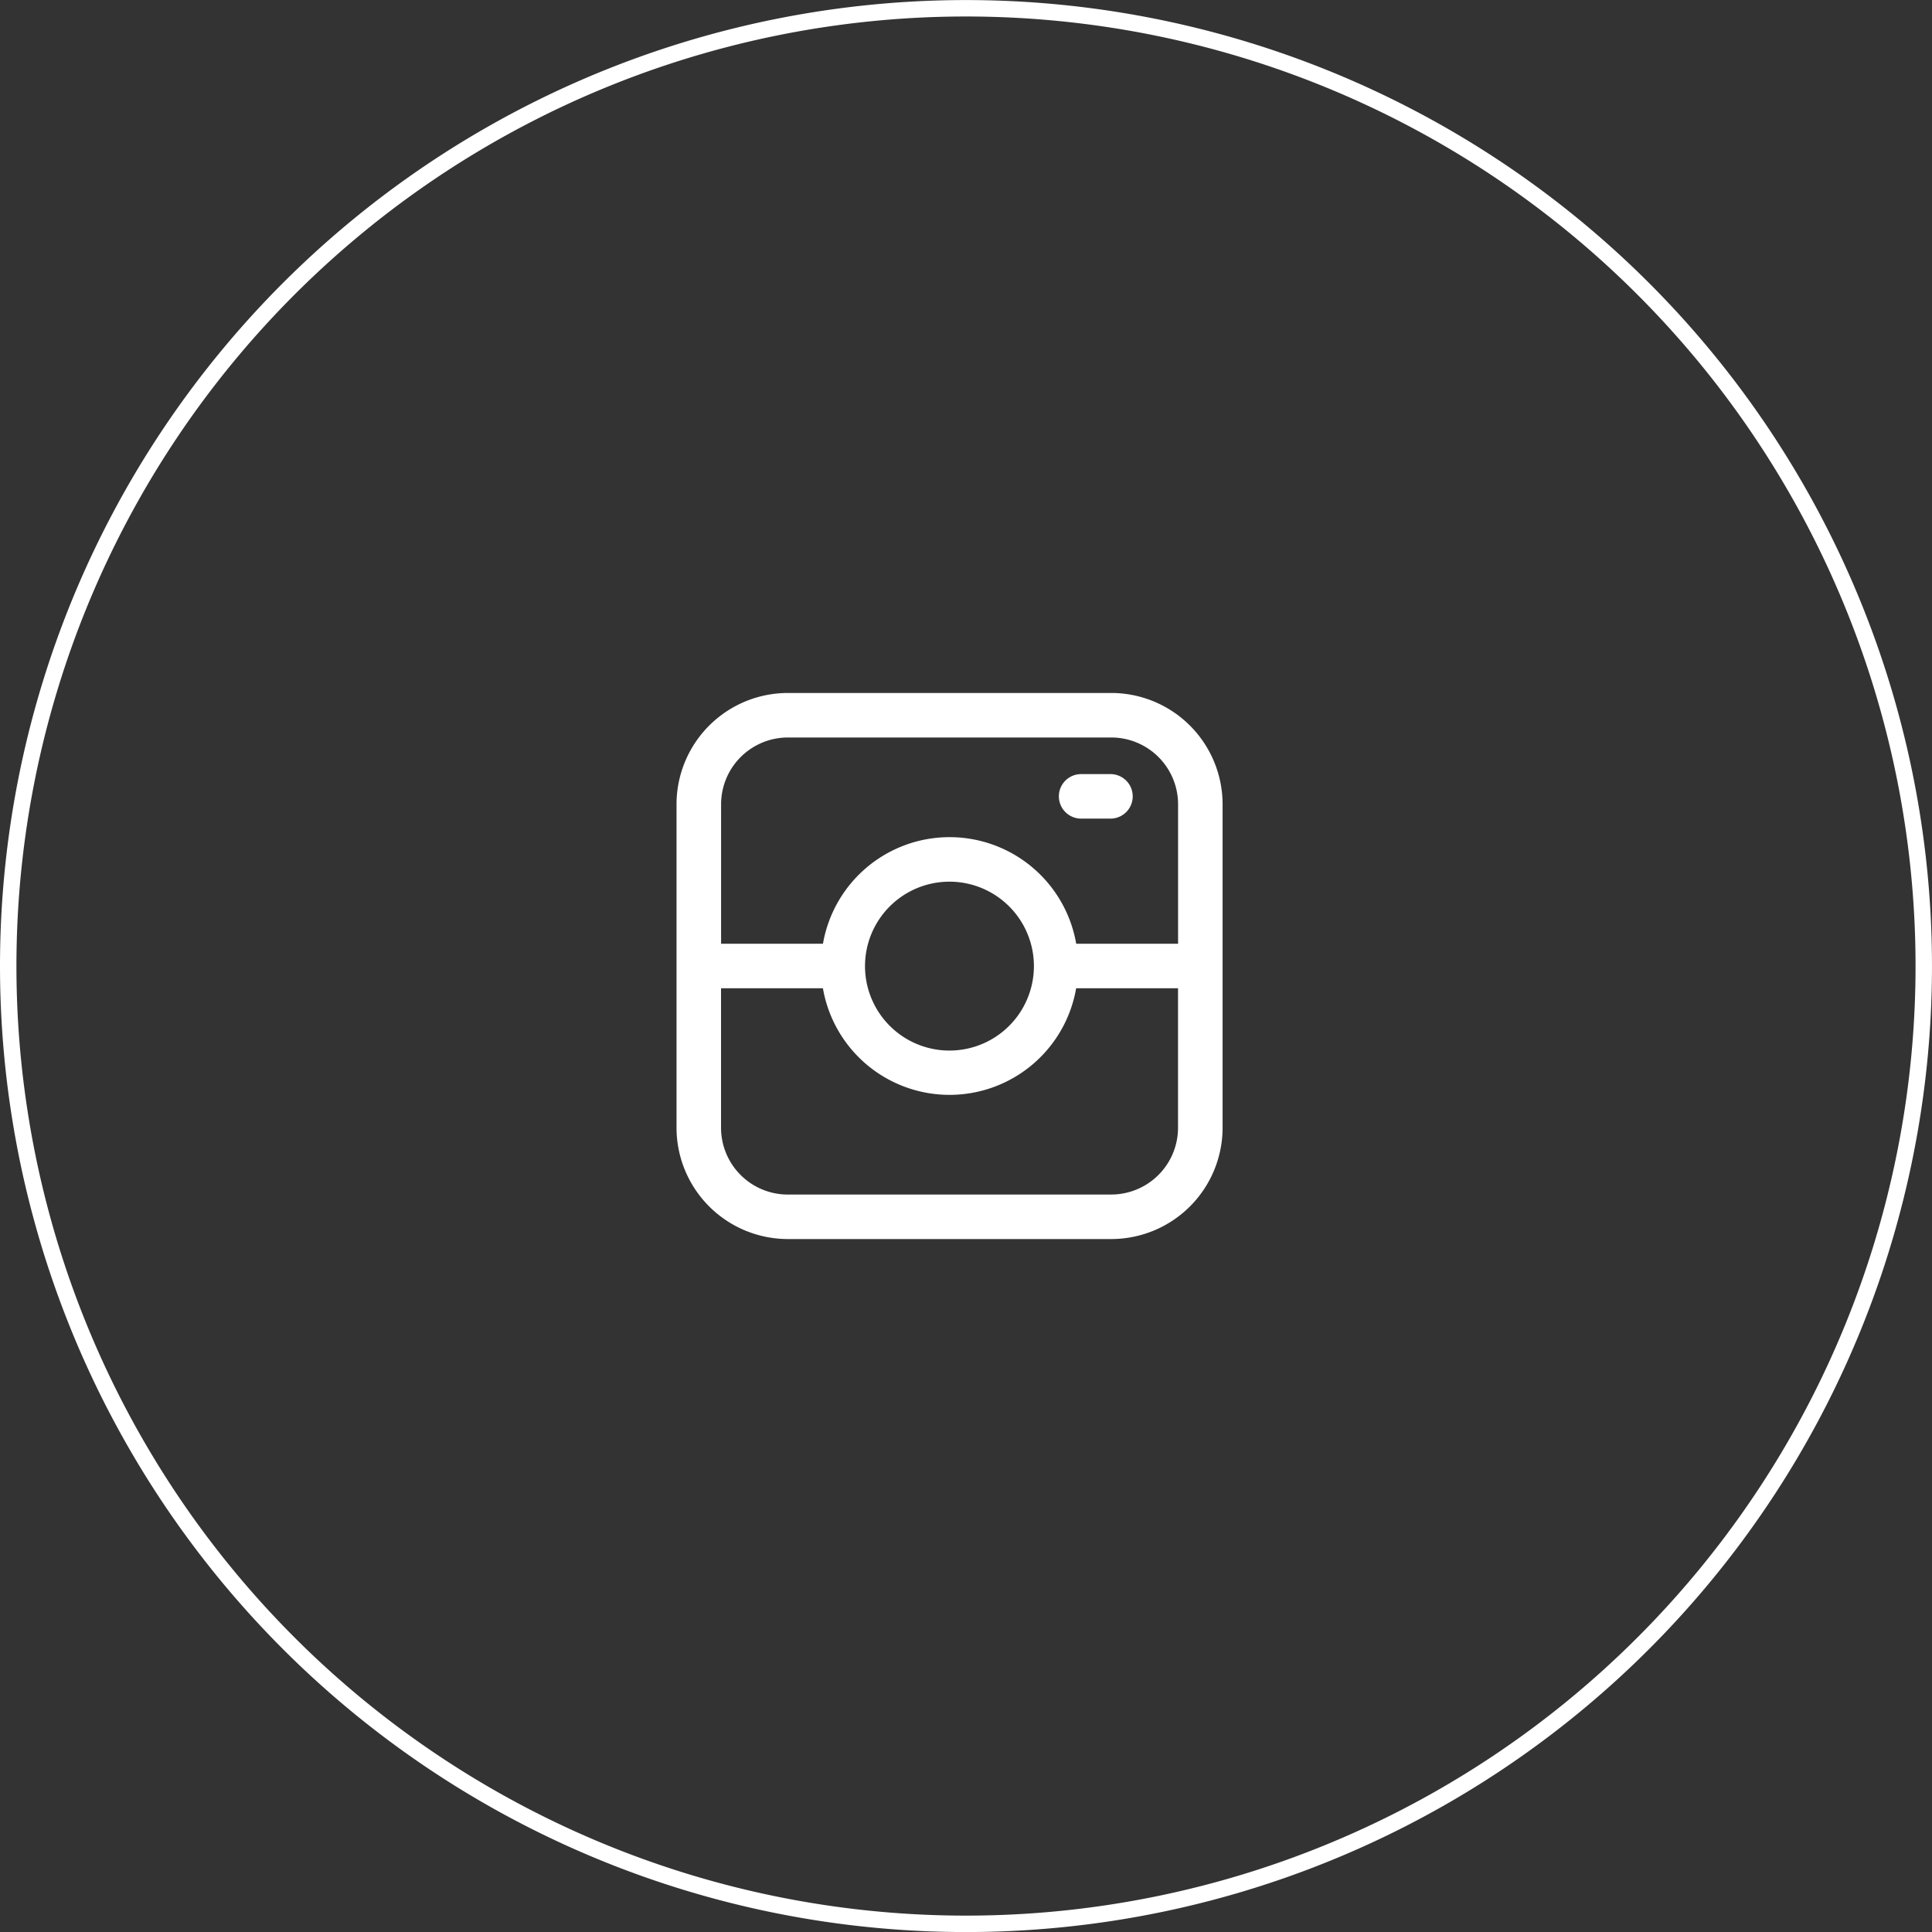
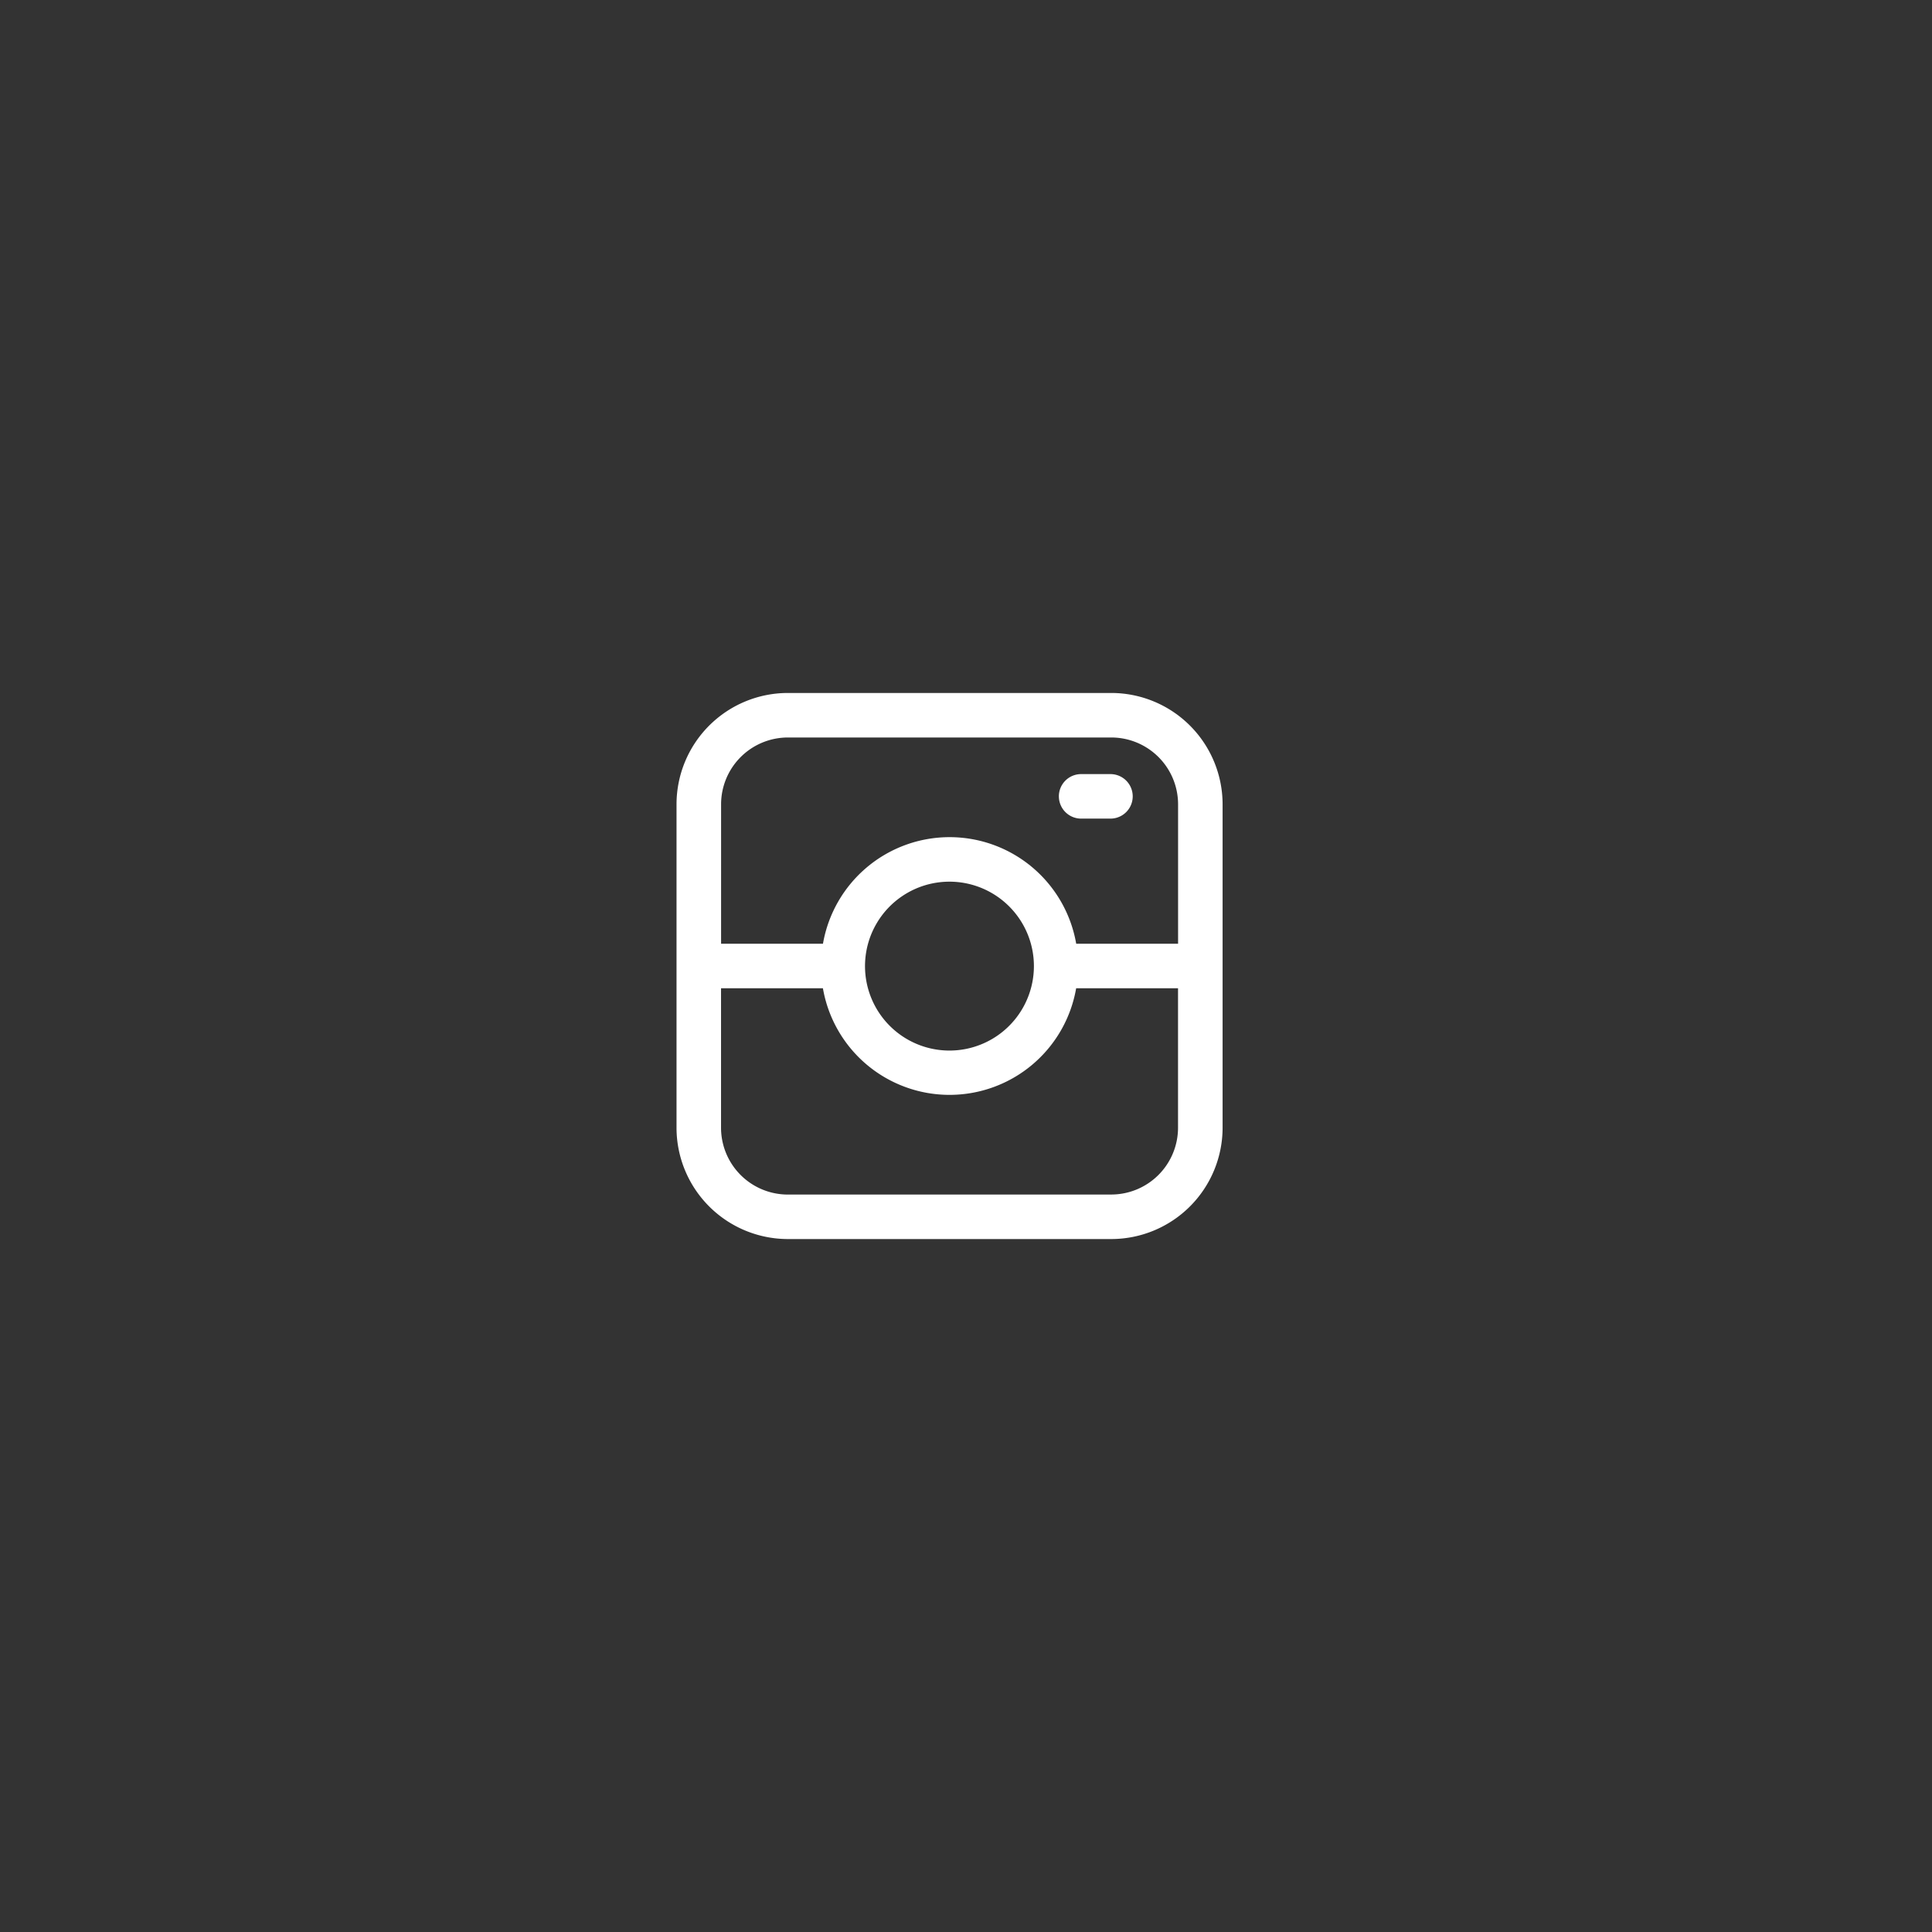
<svg xmlns="http://www.w3.org/2000/svg" width="117.575" height="117.578" viewBox="0 0 117.575 117.578">
  <rect x="0" y="0" width="117.575" height="117.578" fill="#333333" stroke="none" />
  <defs>
    <clipPath id="a">
      <rect width="33.232" height="33.232" fill="#fff" />
    </clipPath>
  </defs>
  <g transform="translate(41.171 42.172)">
    <g transform="translate(-41.384 -42.384)">
-       <path d="M.25,58.539a58.287,58.287,0,1,1,58.289,58.289A58.289,58.289,0,0,1,.25,58.539Z" transform="translate(0.463 0.462)" fill="none" stroke="#fff" stroke-miterlimit="10" stroke-width="1" />
-     </g>
+       </g>
    <g clip-path="url(#a)">
      <path d="M26.46,0H6.772A6.781,6.781,0,0,0,0,6.772V26.46a6.78,6.78,0,0,0,6.772,6.772H26.46a6.78,6.78,0,0,0,6.772-6.772V6.772A6.78,6.78,0,0,0,26.46,0ZM6.772,2.709H26.46a4.068,4.068,0,0,1,4.063,4.063v8.489h-6.2a7.82,7.82,0,0,0-15.411,0h-6.2V6.772A4.068,4.068,0,0,1,6.772,2.709ZM21.749,16.617a5.139,5.139,0,1,1-1.505-3.628,5.134,5.134,0,0,1,1.505,3.628m4.71,13.908H6.772a4.068,4.068,0,0,1-4.063-4.063V17.971h6.2a7.82,7.82,0,0,0,15.411,0h6.2v8.489h0a4.068,4.068,0,0,1-4.063,4.063ZM23.268,6.291a1.354,1.354,0,0,1,1.354-1.354h1.786a1.354,1.354,0,1,1,0,2.709H24.623a1.354,1.354,0,0,1-1.354-1.354" fill="#fff" />
    </g>
  </g>
</svg>